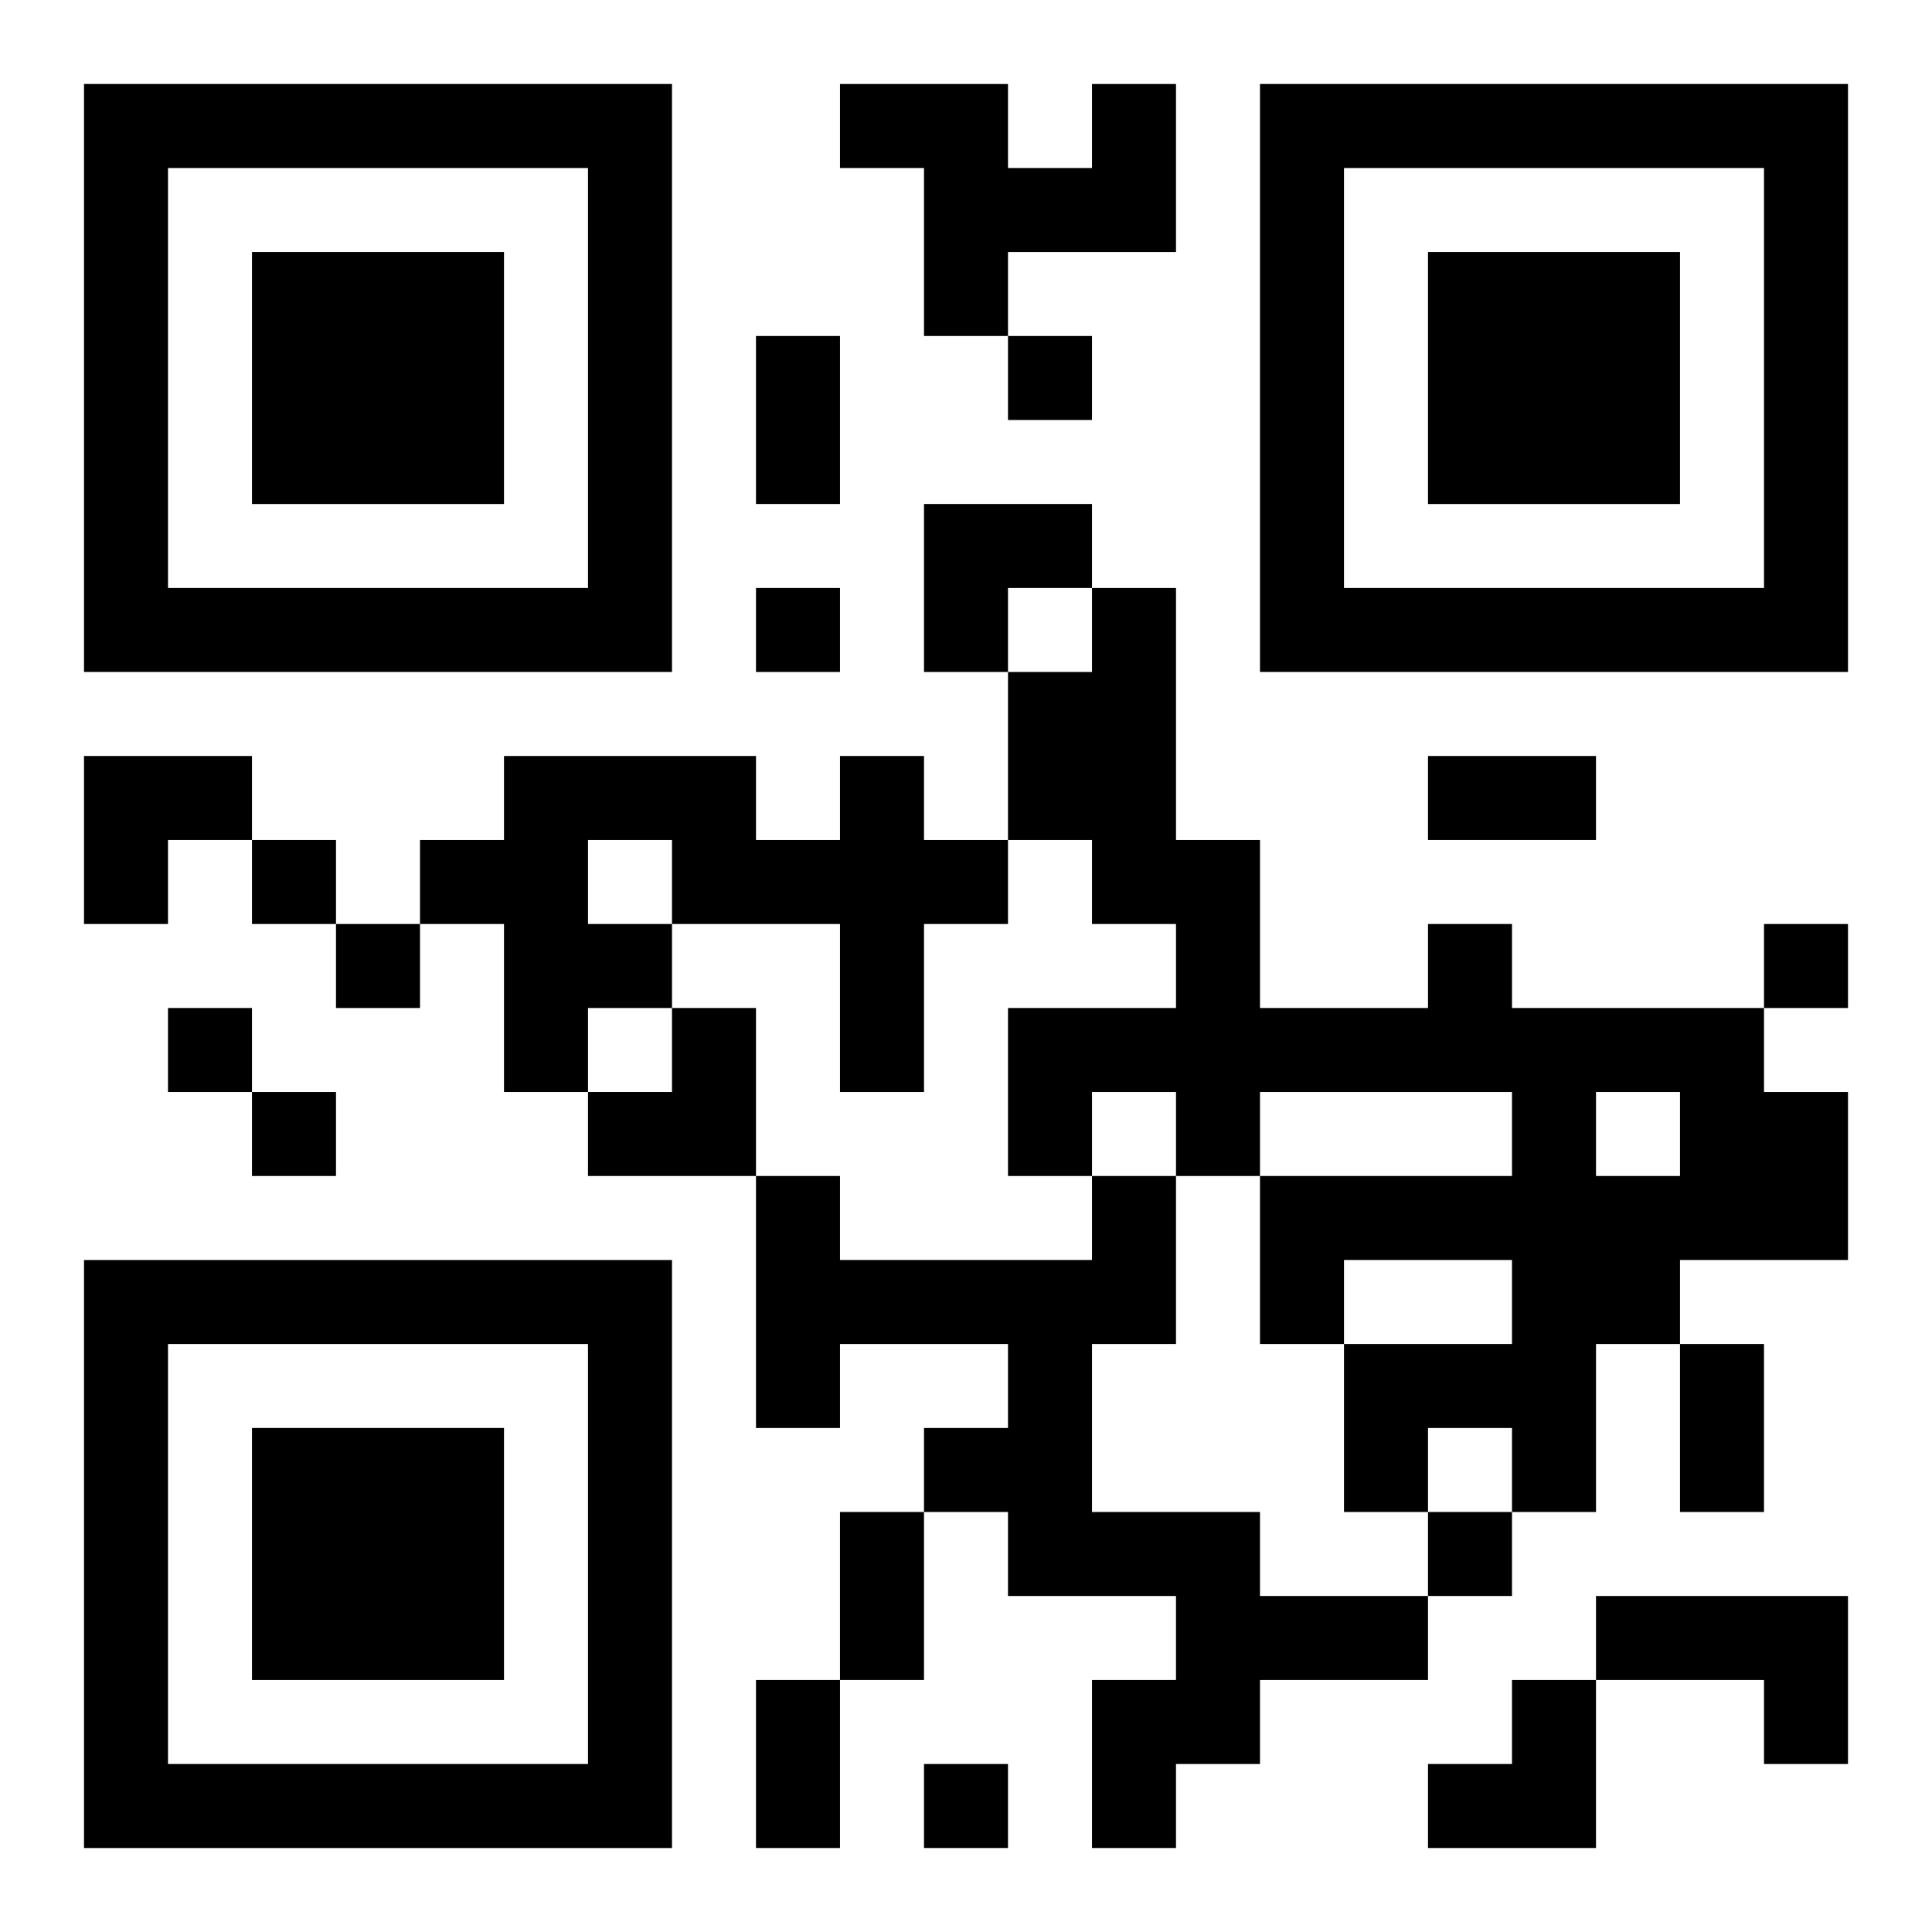
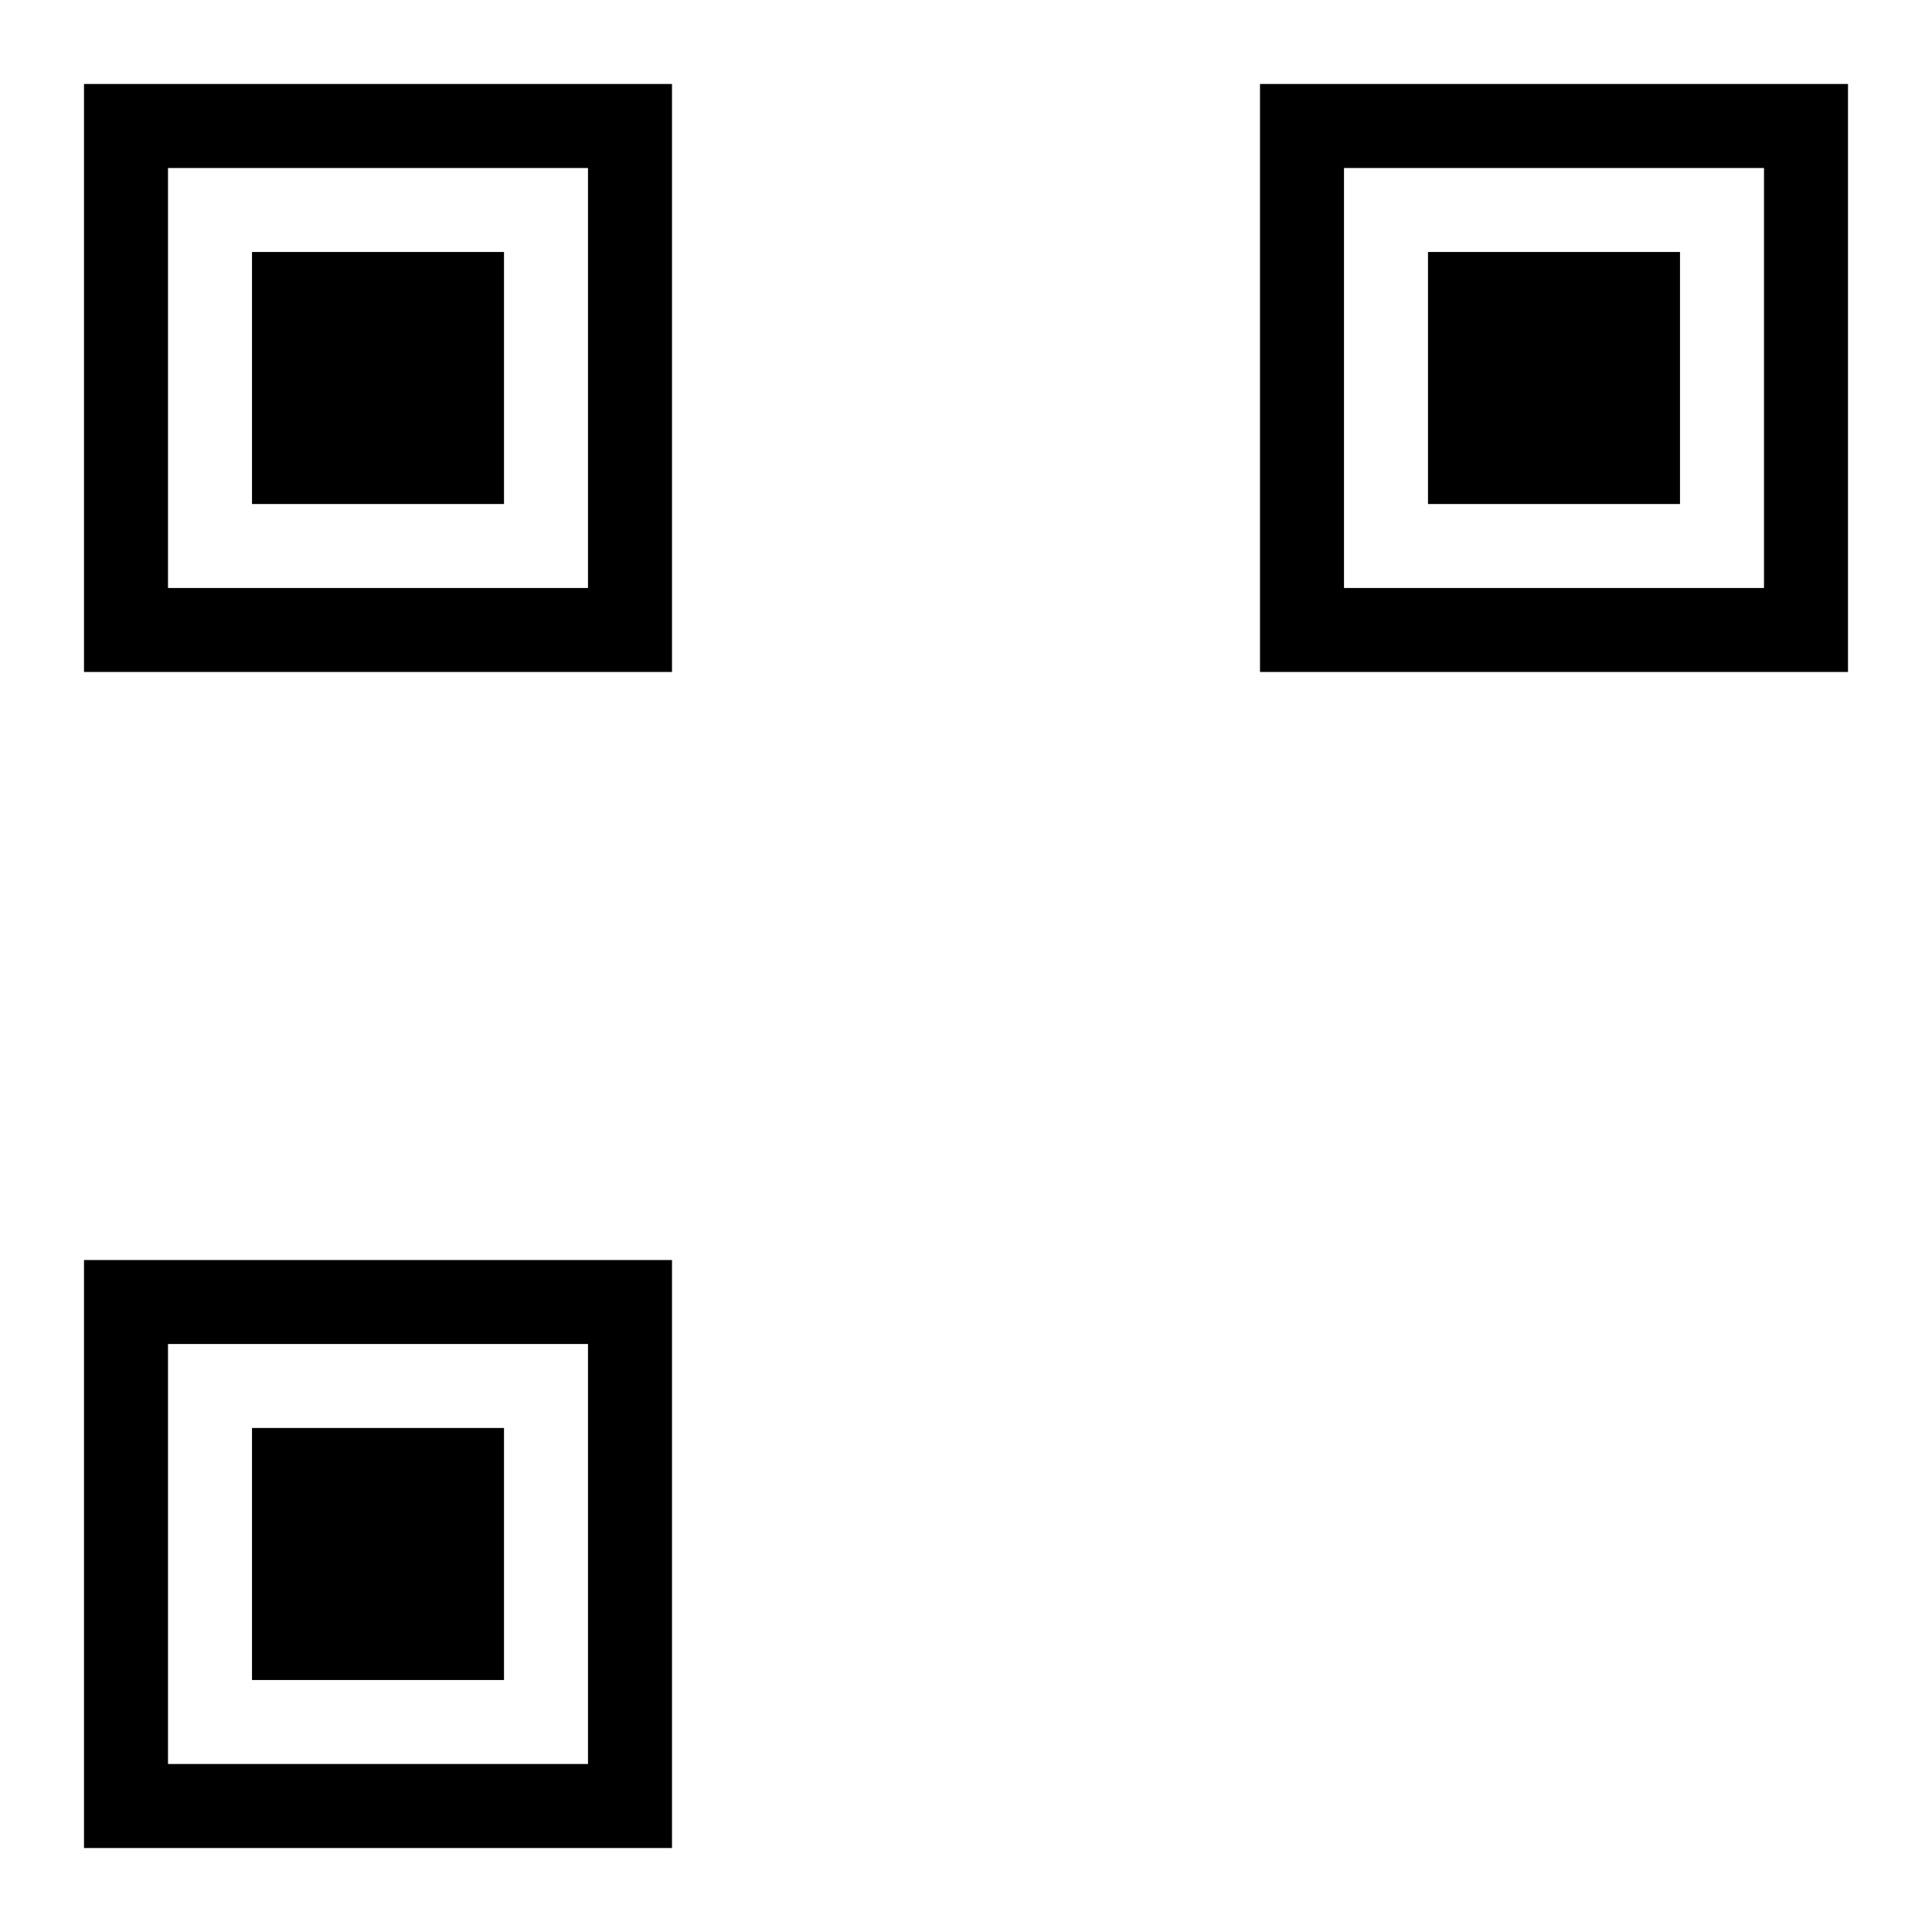
<svg xmlns="http://www.w3.org/2000/svg" xmlns:xlink="http://www.w3.org/1999/xlink" width="250" height="250" baseProfile="full" version="1.1" viewBox="-1 -1 23 23">
  <symbol id="a">
    <path d="m0 7v7h7v-7h-7zm1 1h5v5h-5v-5zm1 1v3h3v-3h-3z" />
  </symbol>
  <use y="-7" xlink:href="#a" />
  <use y="7" xlink:href="#a" />
  <use x="14" y="-7" xlink:href="#a" />
-   <path d="m12 0h1v2h-2v1h-1v-2h-1v-1h2v1h1v-1m-3 8h1v1h1v1h-1v2h-1v-2h-2v1h-1v1h-1v-2h-1v-1h1v-1h3v1h1v-1m-3 1v1h1v-1h-1m10 1h1v1h3v1h1v2h-2v1h-1v2h-1v-1h-1v1h-1v-2h2v-1h-2v1h-1v-2h3v-1h-3v1h-1v-1h-1v1h-1v-2h2v-1h-1v-1h-1v-2h1v-1h1v3h1v2h2v-1m2 2v1h1v-1h-1m-6 1h1v2h-1v2h2v1h2v1h-2v1h-1v1h-1v-2h1v-1h-2v-1h-1v-1h1v-1h-2v1h-1v-3h1v1h3v-1m6 5h3v2h-1v-1h-2v-1m-7-15v1h1v-1h-1m-3 3v1h1v-1h-1m-6 3v1h1v-1h-1m1 1v1h1v-1h-1m17 0v1h1v-1h-1m-19 1v1h1v-1h-1m1 1v1h1v-1h-1m14 5v1h1v-1h-1m-6 3v1h1v-1h-1m-2-17h1v2h-1v-2m8 5h2v1h-2v-1m3 7h1v2h-1v-2m-10 2h1v2h-1v-2m-1 2h1v2h-1v-2m2-14h2v1h-1v1h-1zm-10 3h2v1h-1v1h-1zm6 3m1 0h1v2h-2v-1h1zm9 8m1 0h1v2h-2v-1h1z" />
</svg>